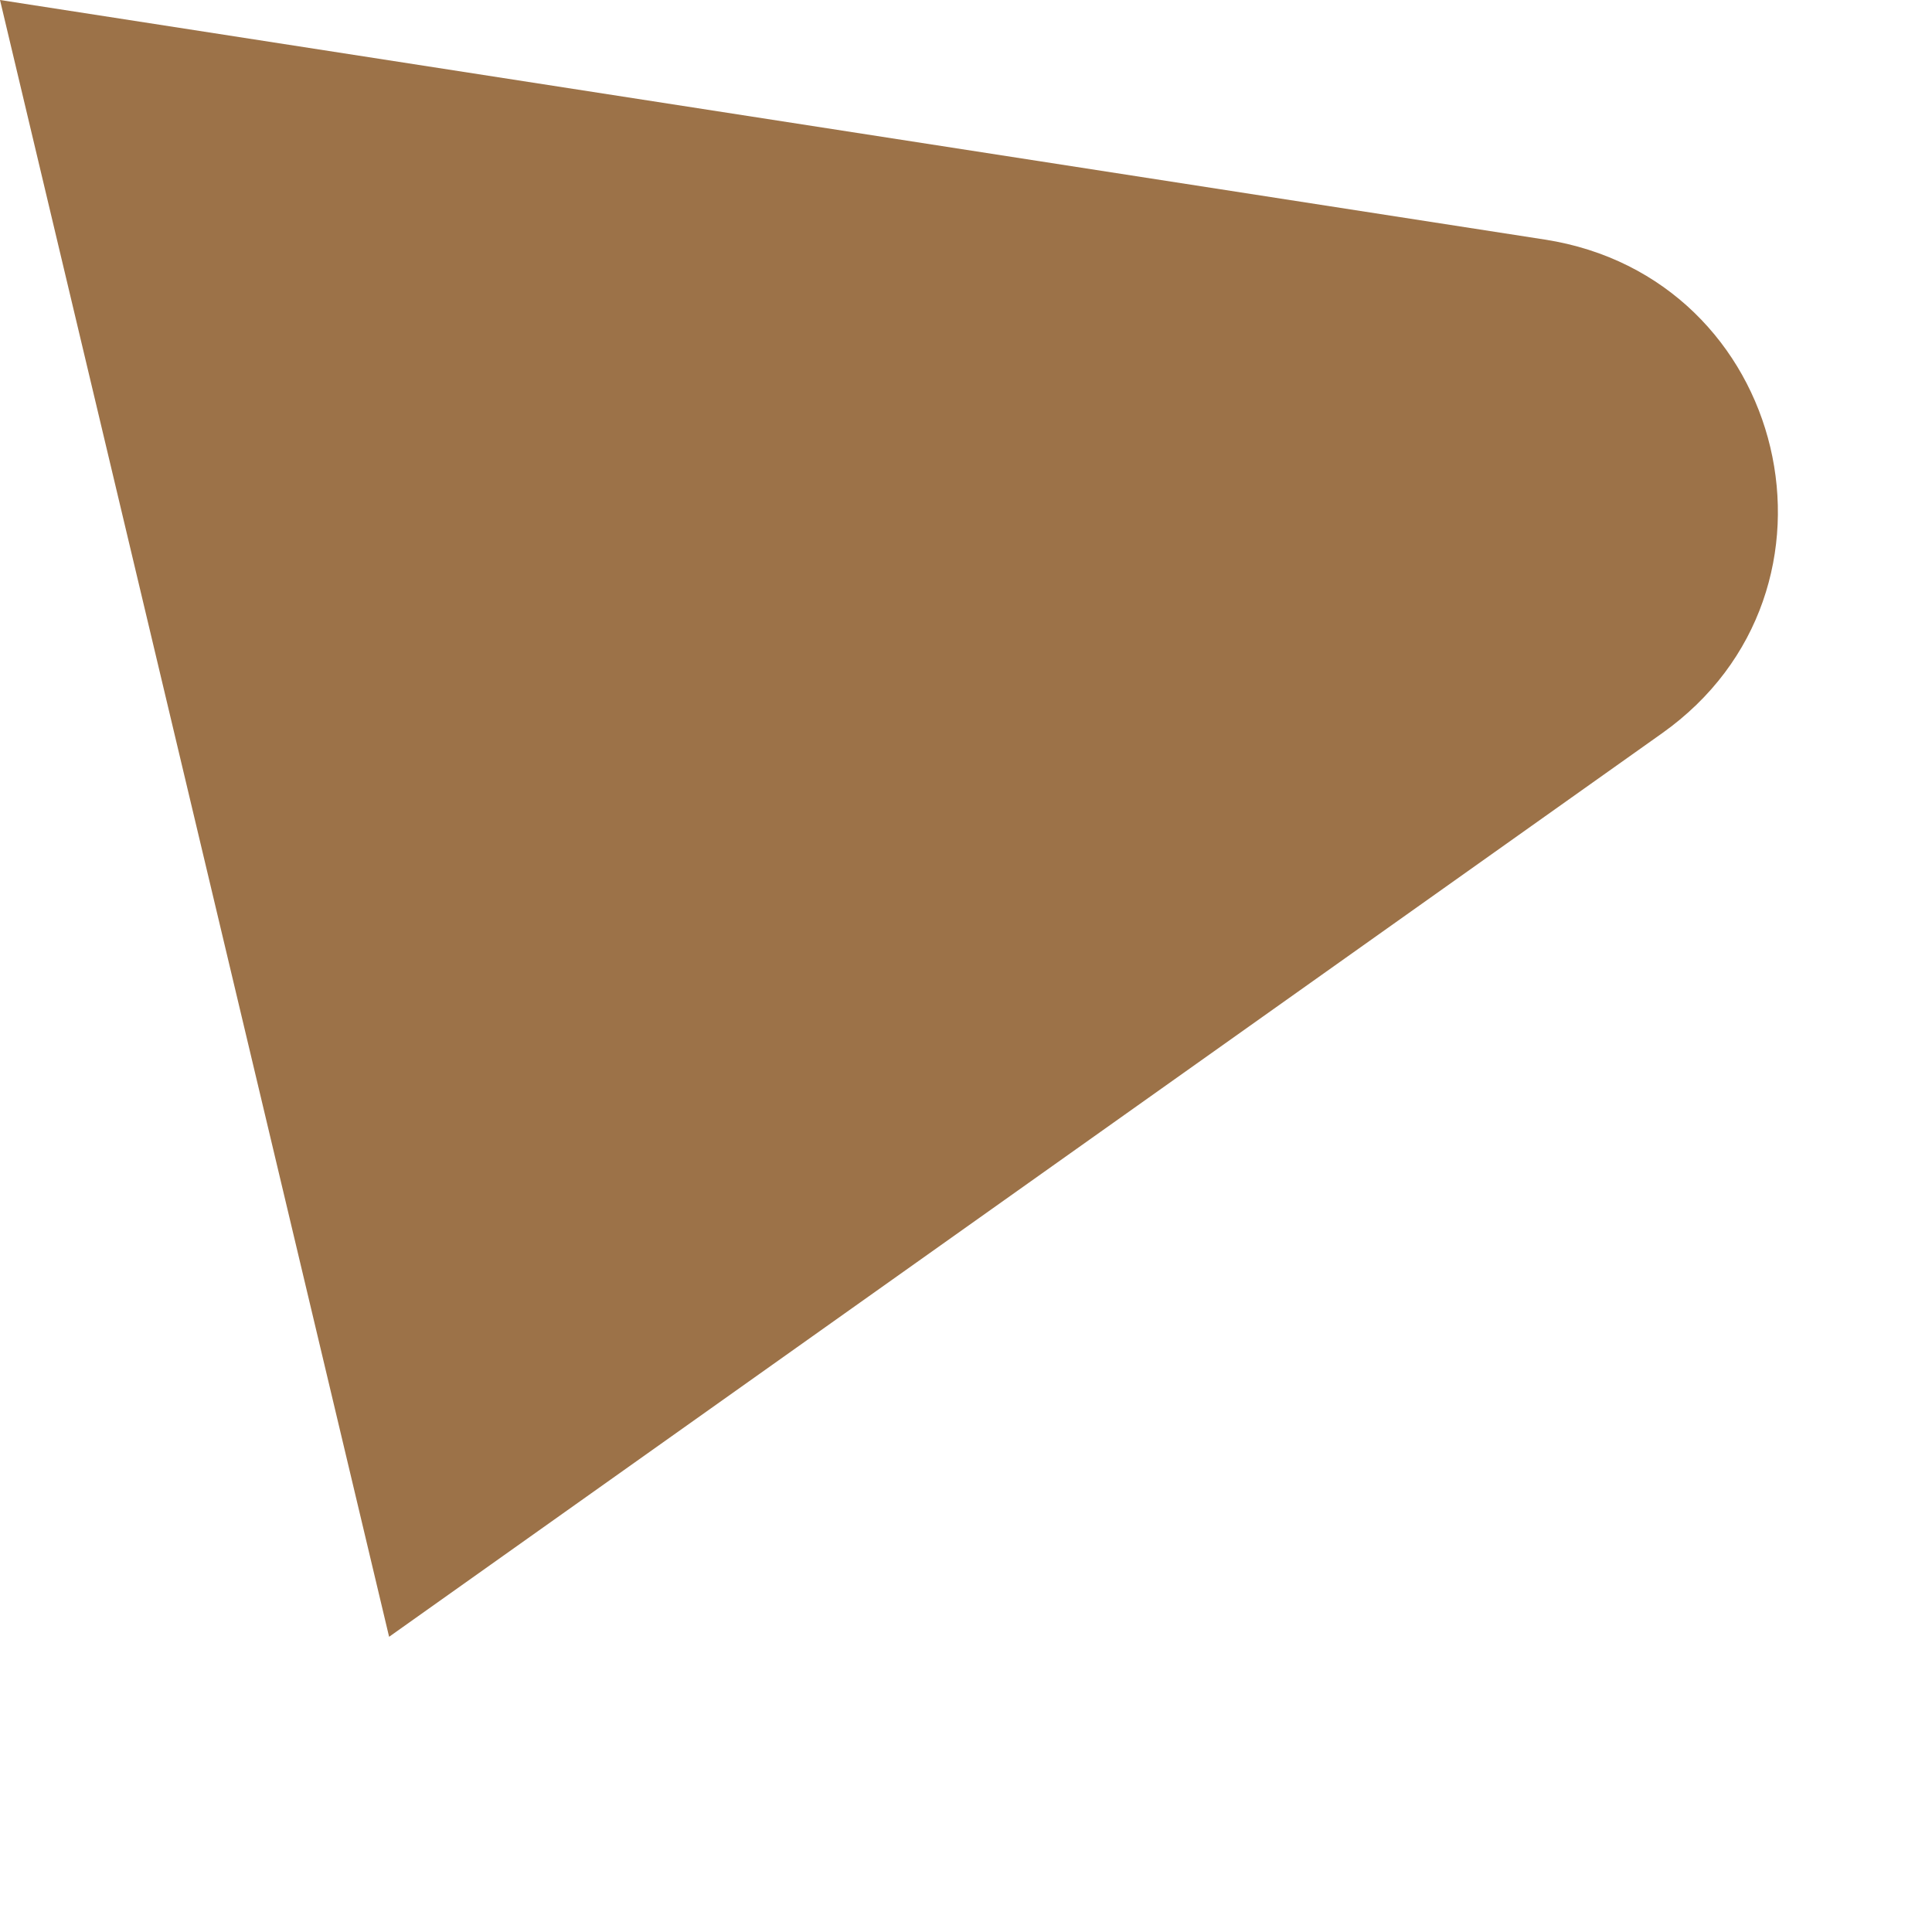
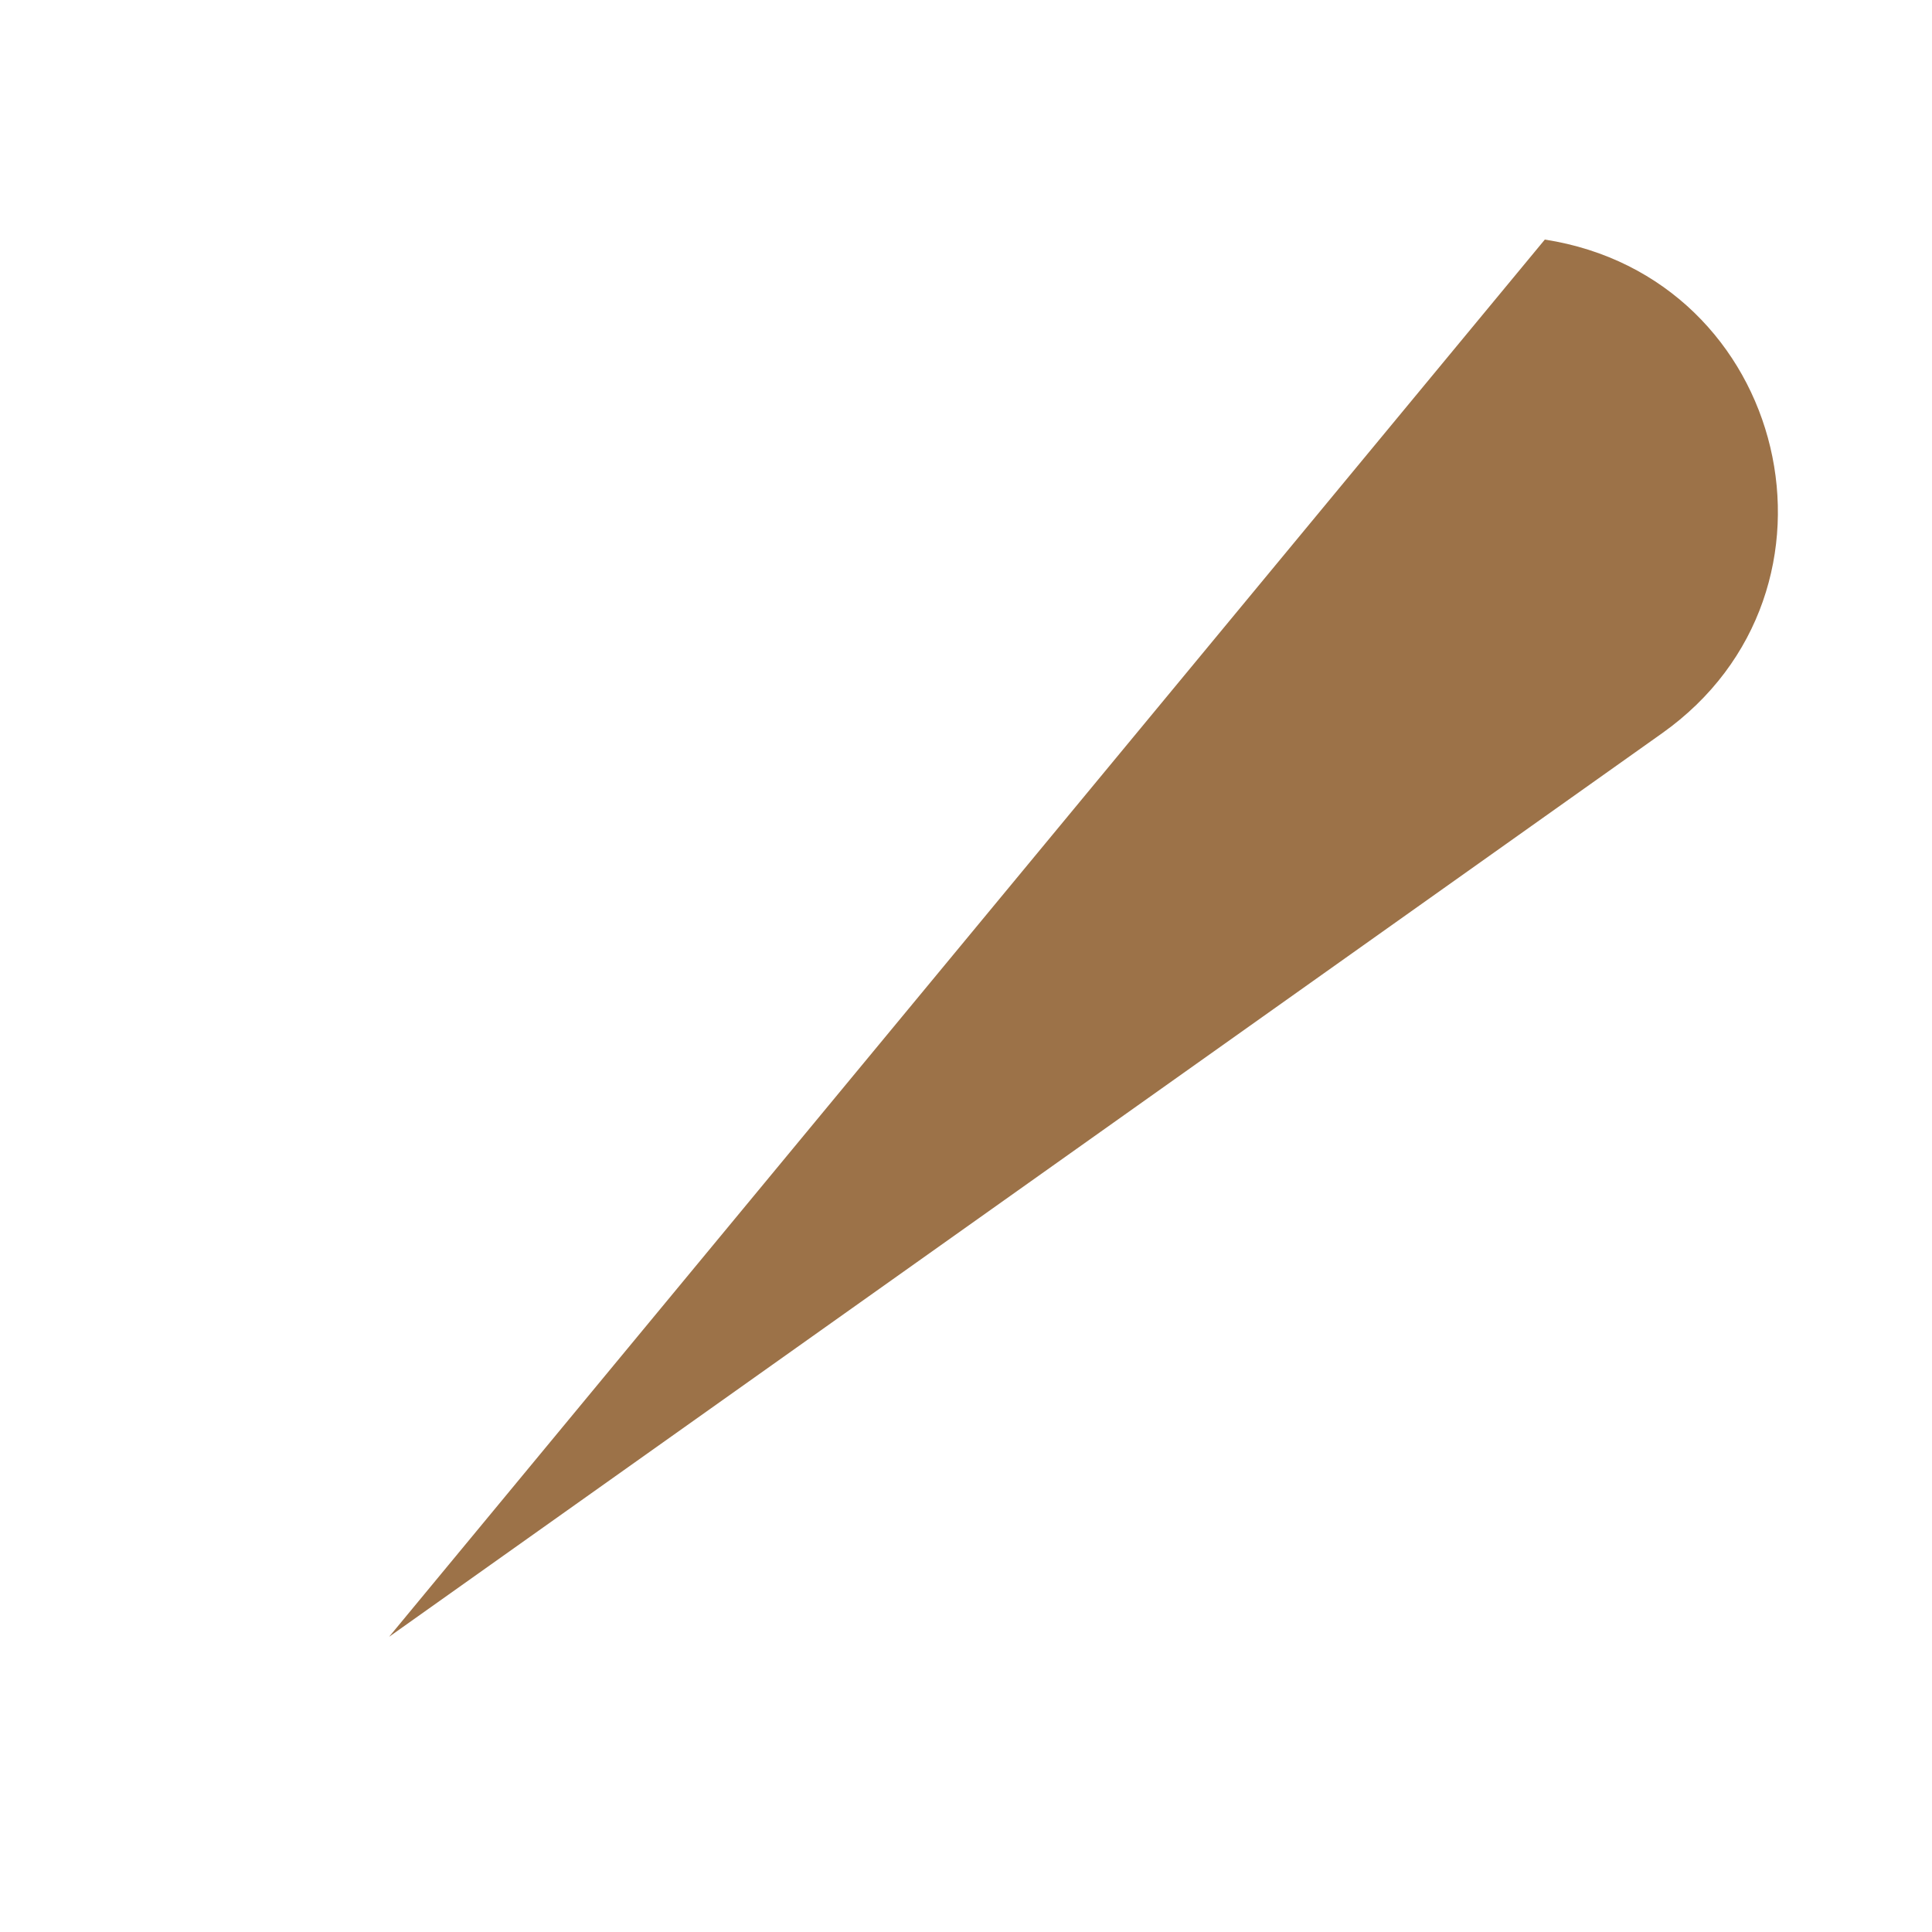
<svg xmlns="http://www.w3.org/2000/svg" fill="none" height="100%" overflow="visible" preserveAspectRatio="none" style="display: block;" viewBox="0 0 5 5" width="100%">
-   <path d="M3.998 0.62L0 0L1.007 4.236L4.301 1.898C4.822 1.529 4.629 0.718 3.998 0.62Z" fill="#9C7248" id="Vector" />
+   <path d="M3.998 0.62L1.007 4.236L4.301 1.898C4.822 1.529 4.629 0.718 3.998 0.62Z" fill="#9C7248" id="Vector" />
</svg>